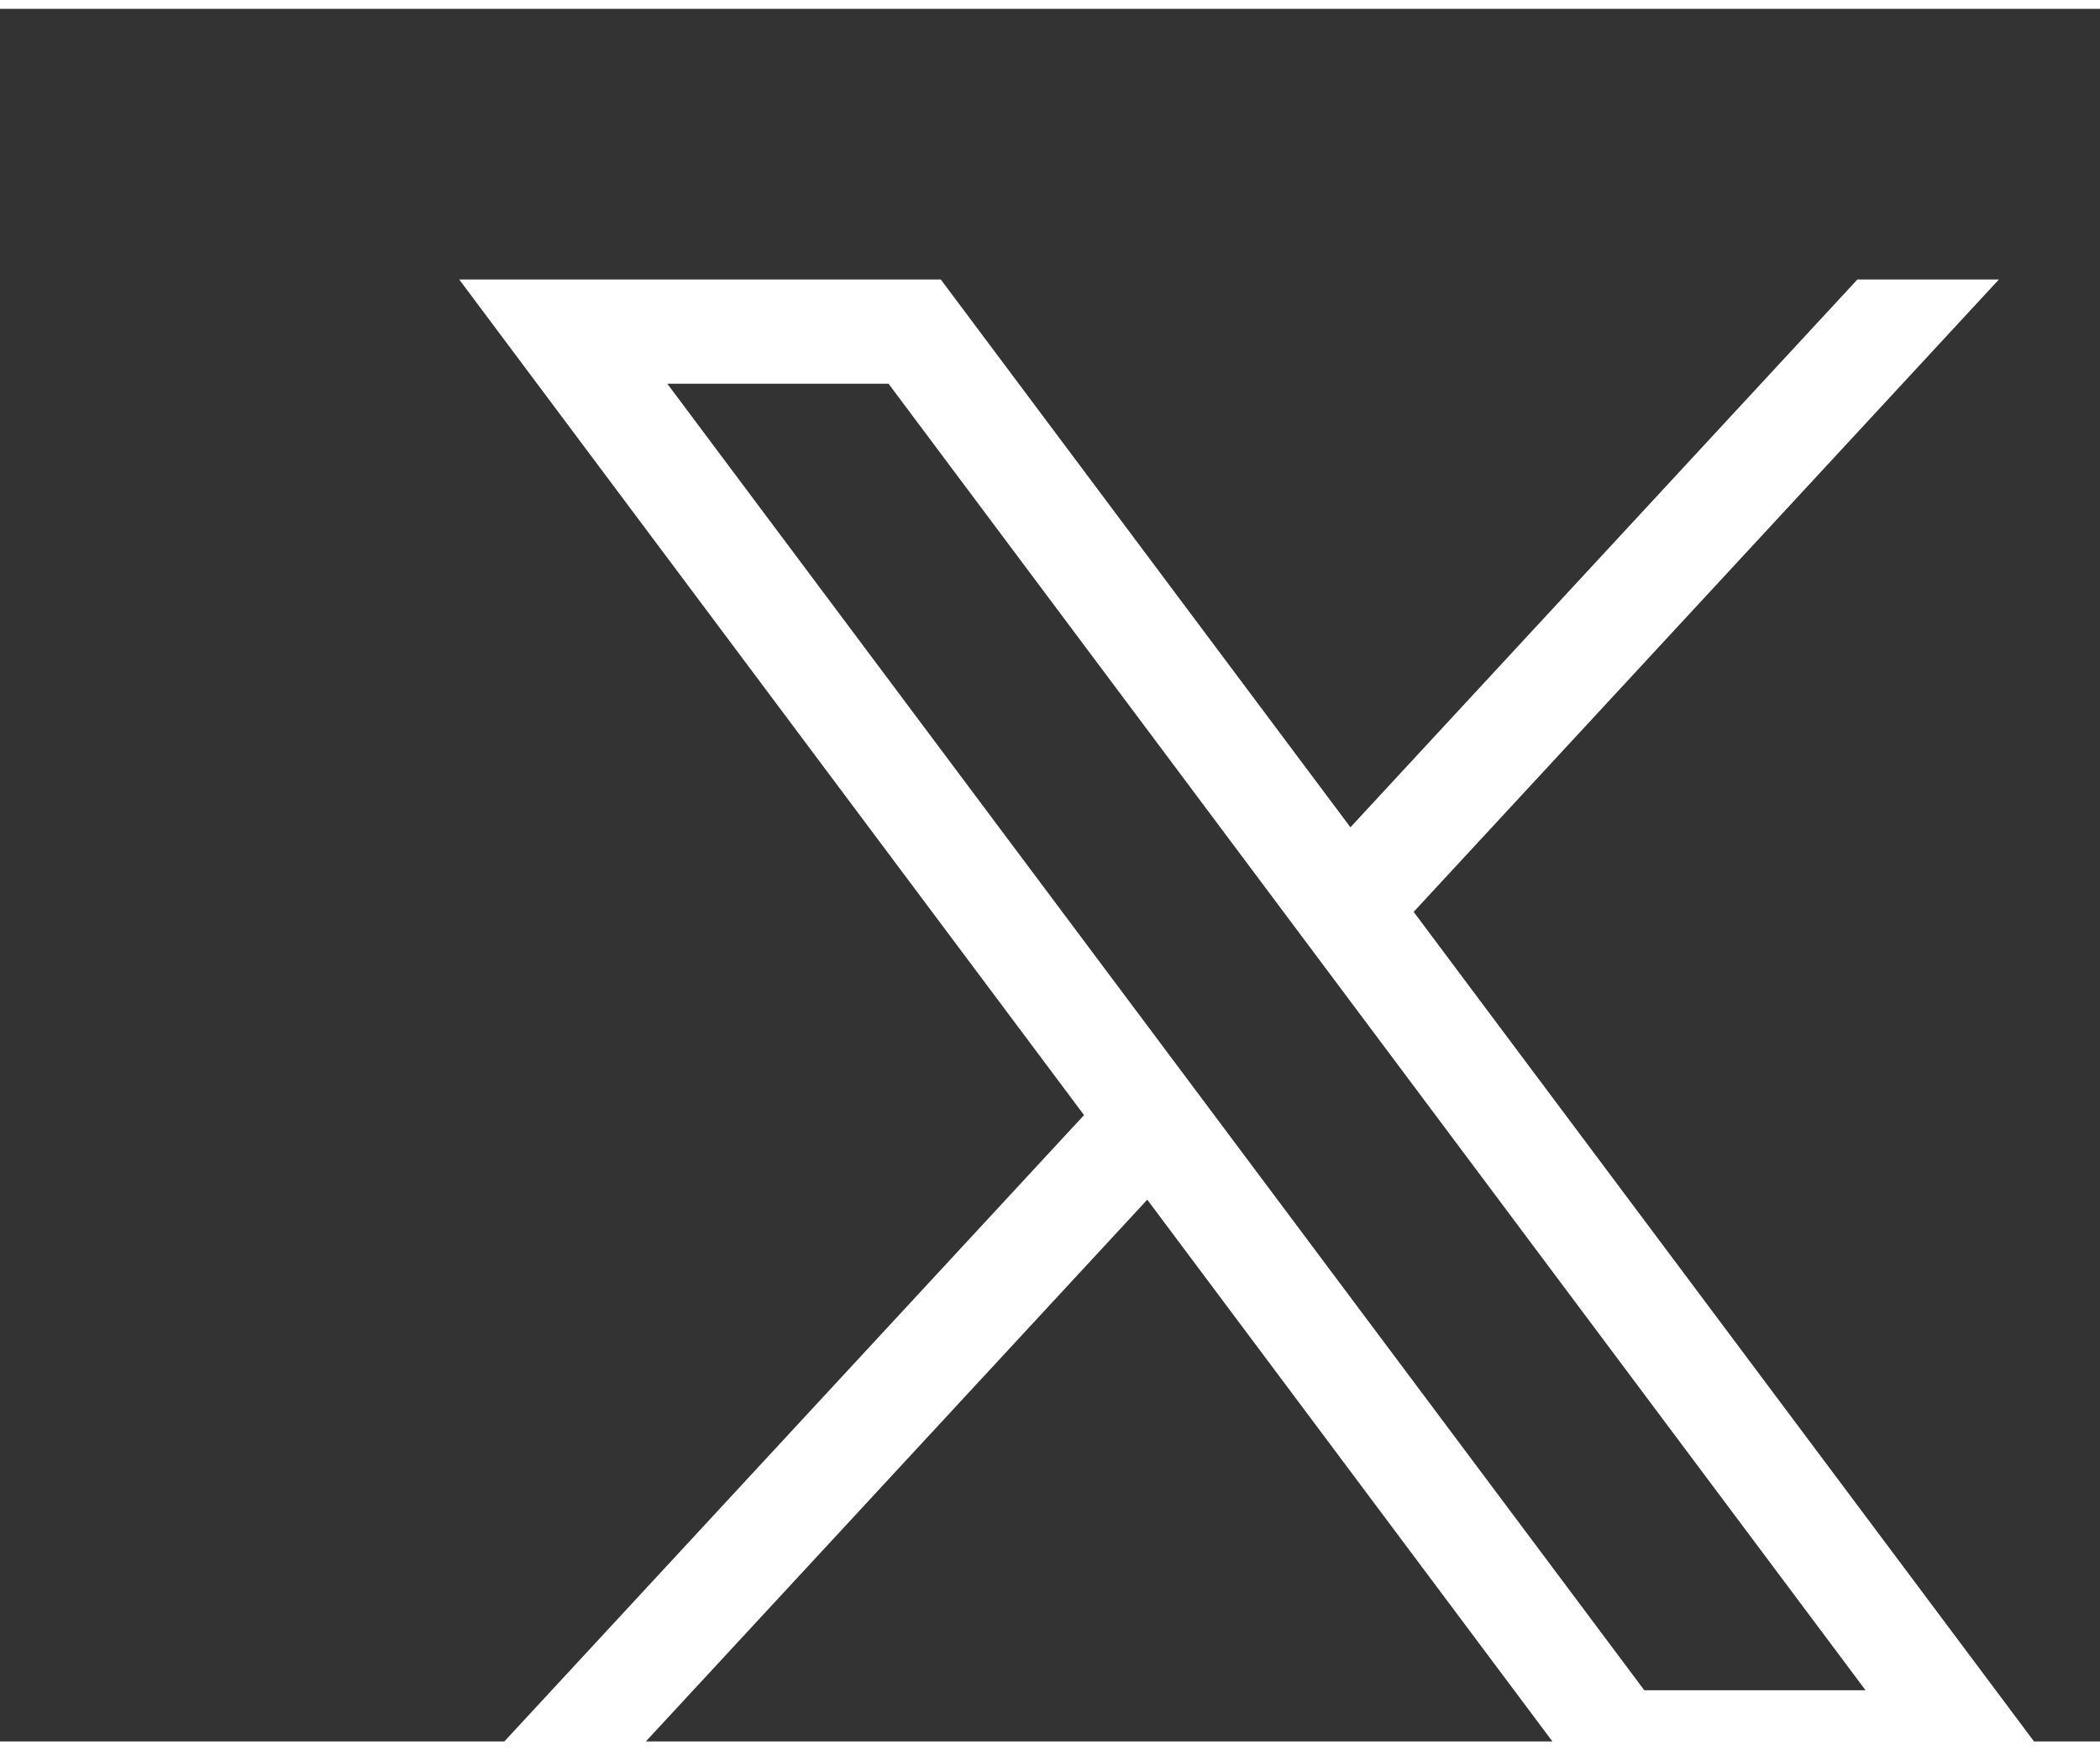
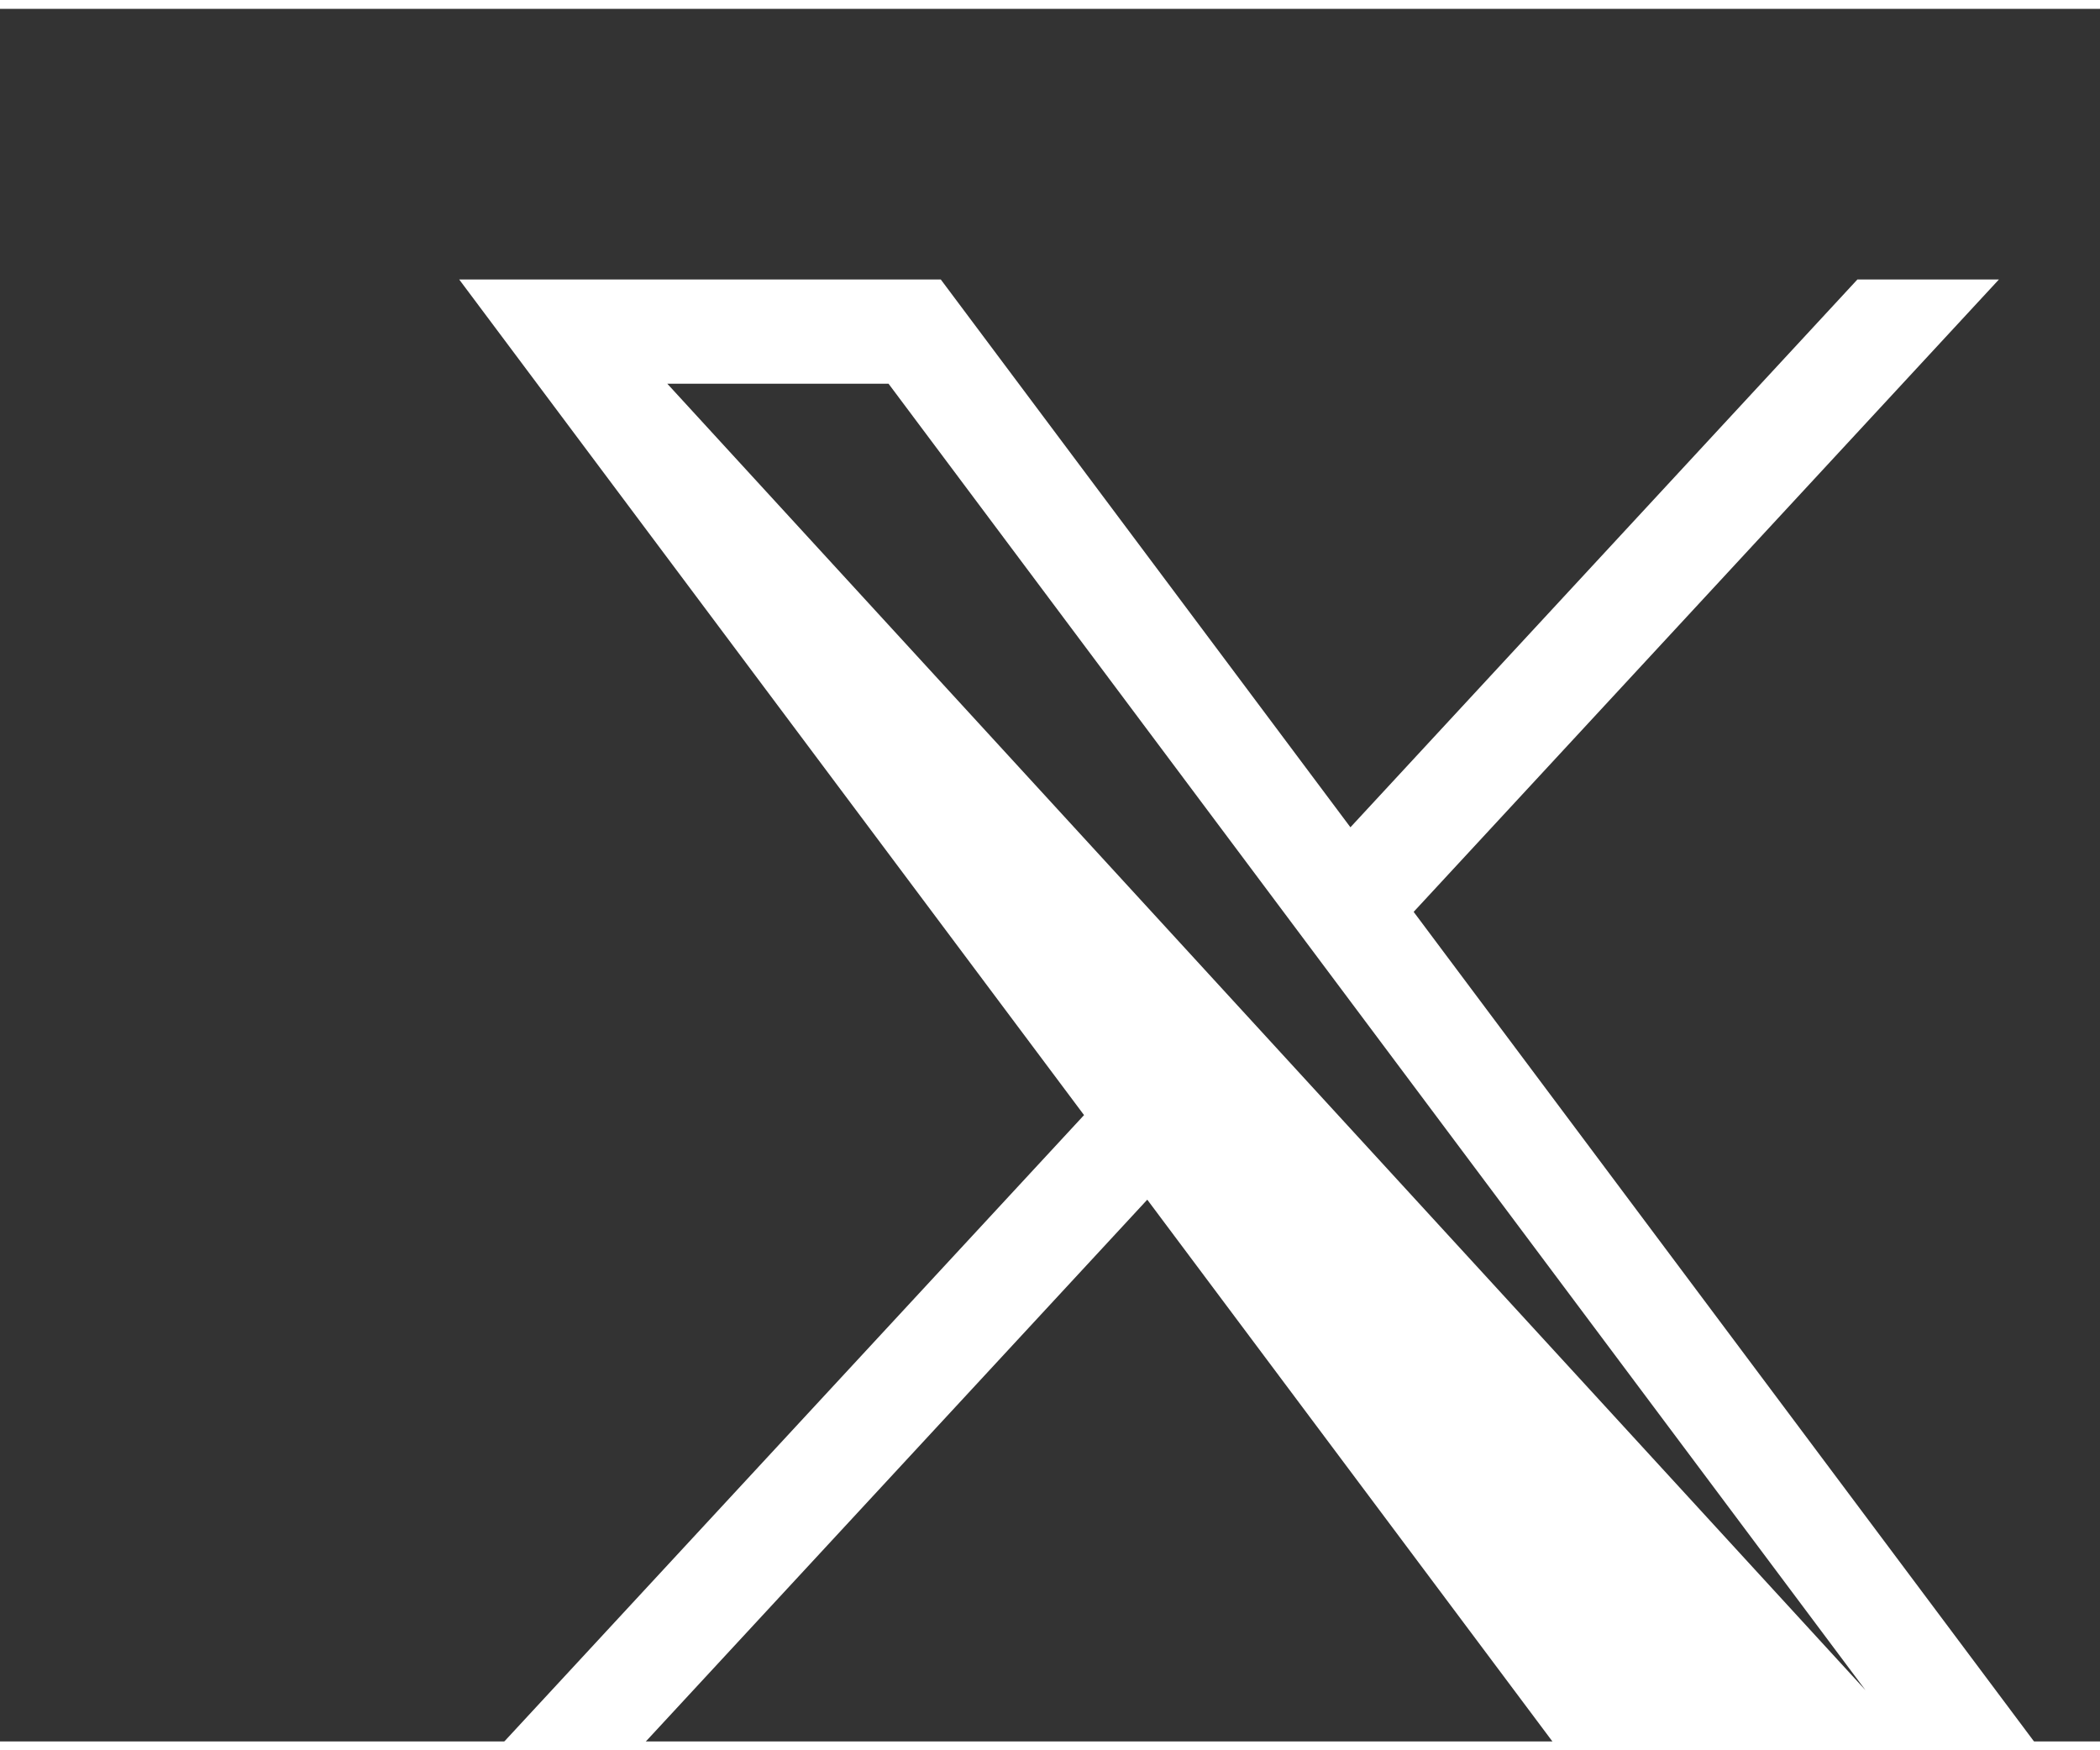
<svg xmlns="http://www.w3.org/2000/svg" width="24" height="20" viewBox="0 0 1298.56 1071.19" xml:space="preserve">
  <rect x="0" y="0" width="1298.56" height="1071.19" fill="#333333" stroke="none" />
  <g fill="none" fill-rule="evenodd">
    <g id="layer1" fill="#ffffff">
-       <path id="path1009" d="M283.94,167.31l386.39,516.64L281.5,1104h87.51l340.42-367.76L984.48,1104h297.8L874.15,558.3l361.92-390.99           h-87.51l-313.51,338.7l-253.31-338.7H283.94z M412.63,231.77h136.81l604.13,807.76h-136.81L412.63,231.77z" />
+       <path id="path1009" d="M283.94,167.31l386.39,516.64L281.5,1104h87.51l340.42-367.76L984.48,1104h297.8L874.15,558.3l361.92-390.99           h-87.51l-313.51,338.7l-253.31-338.7H283.94z M412.63,231.77h136.81l604.13,807.76L412.63,231.77z" />
    </g>
  </g>
</svg>